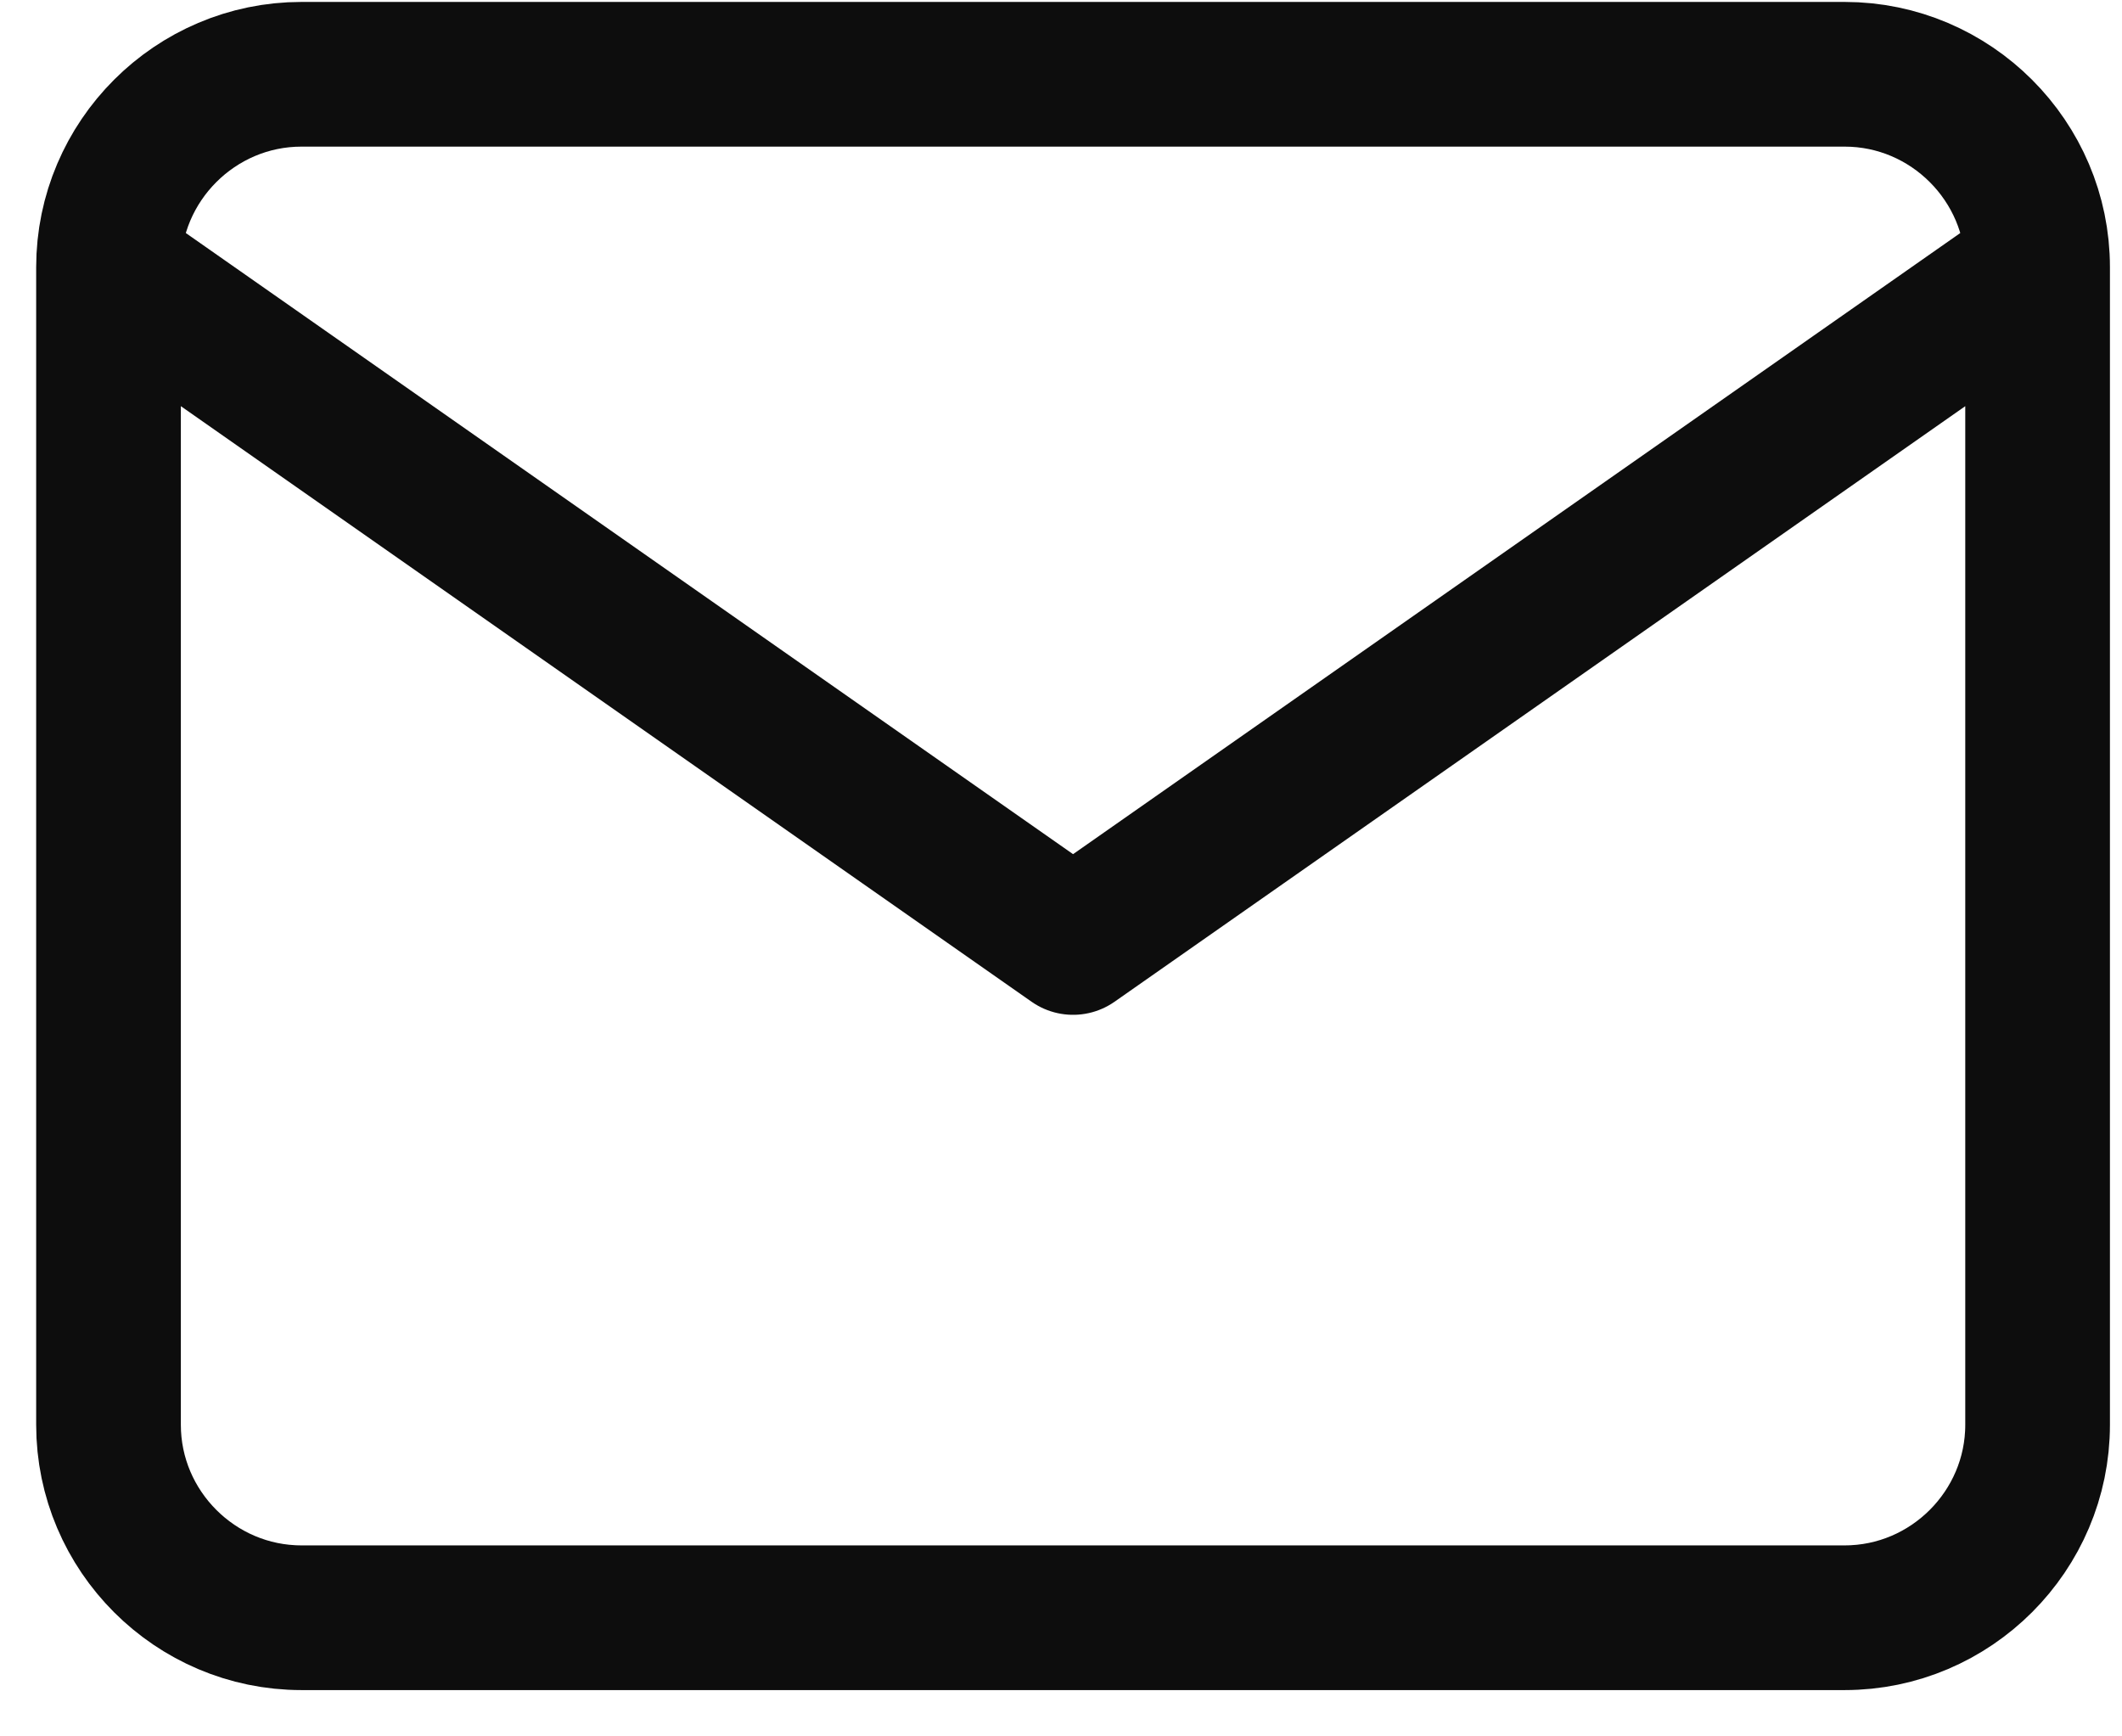
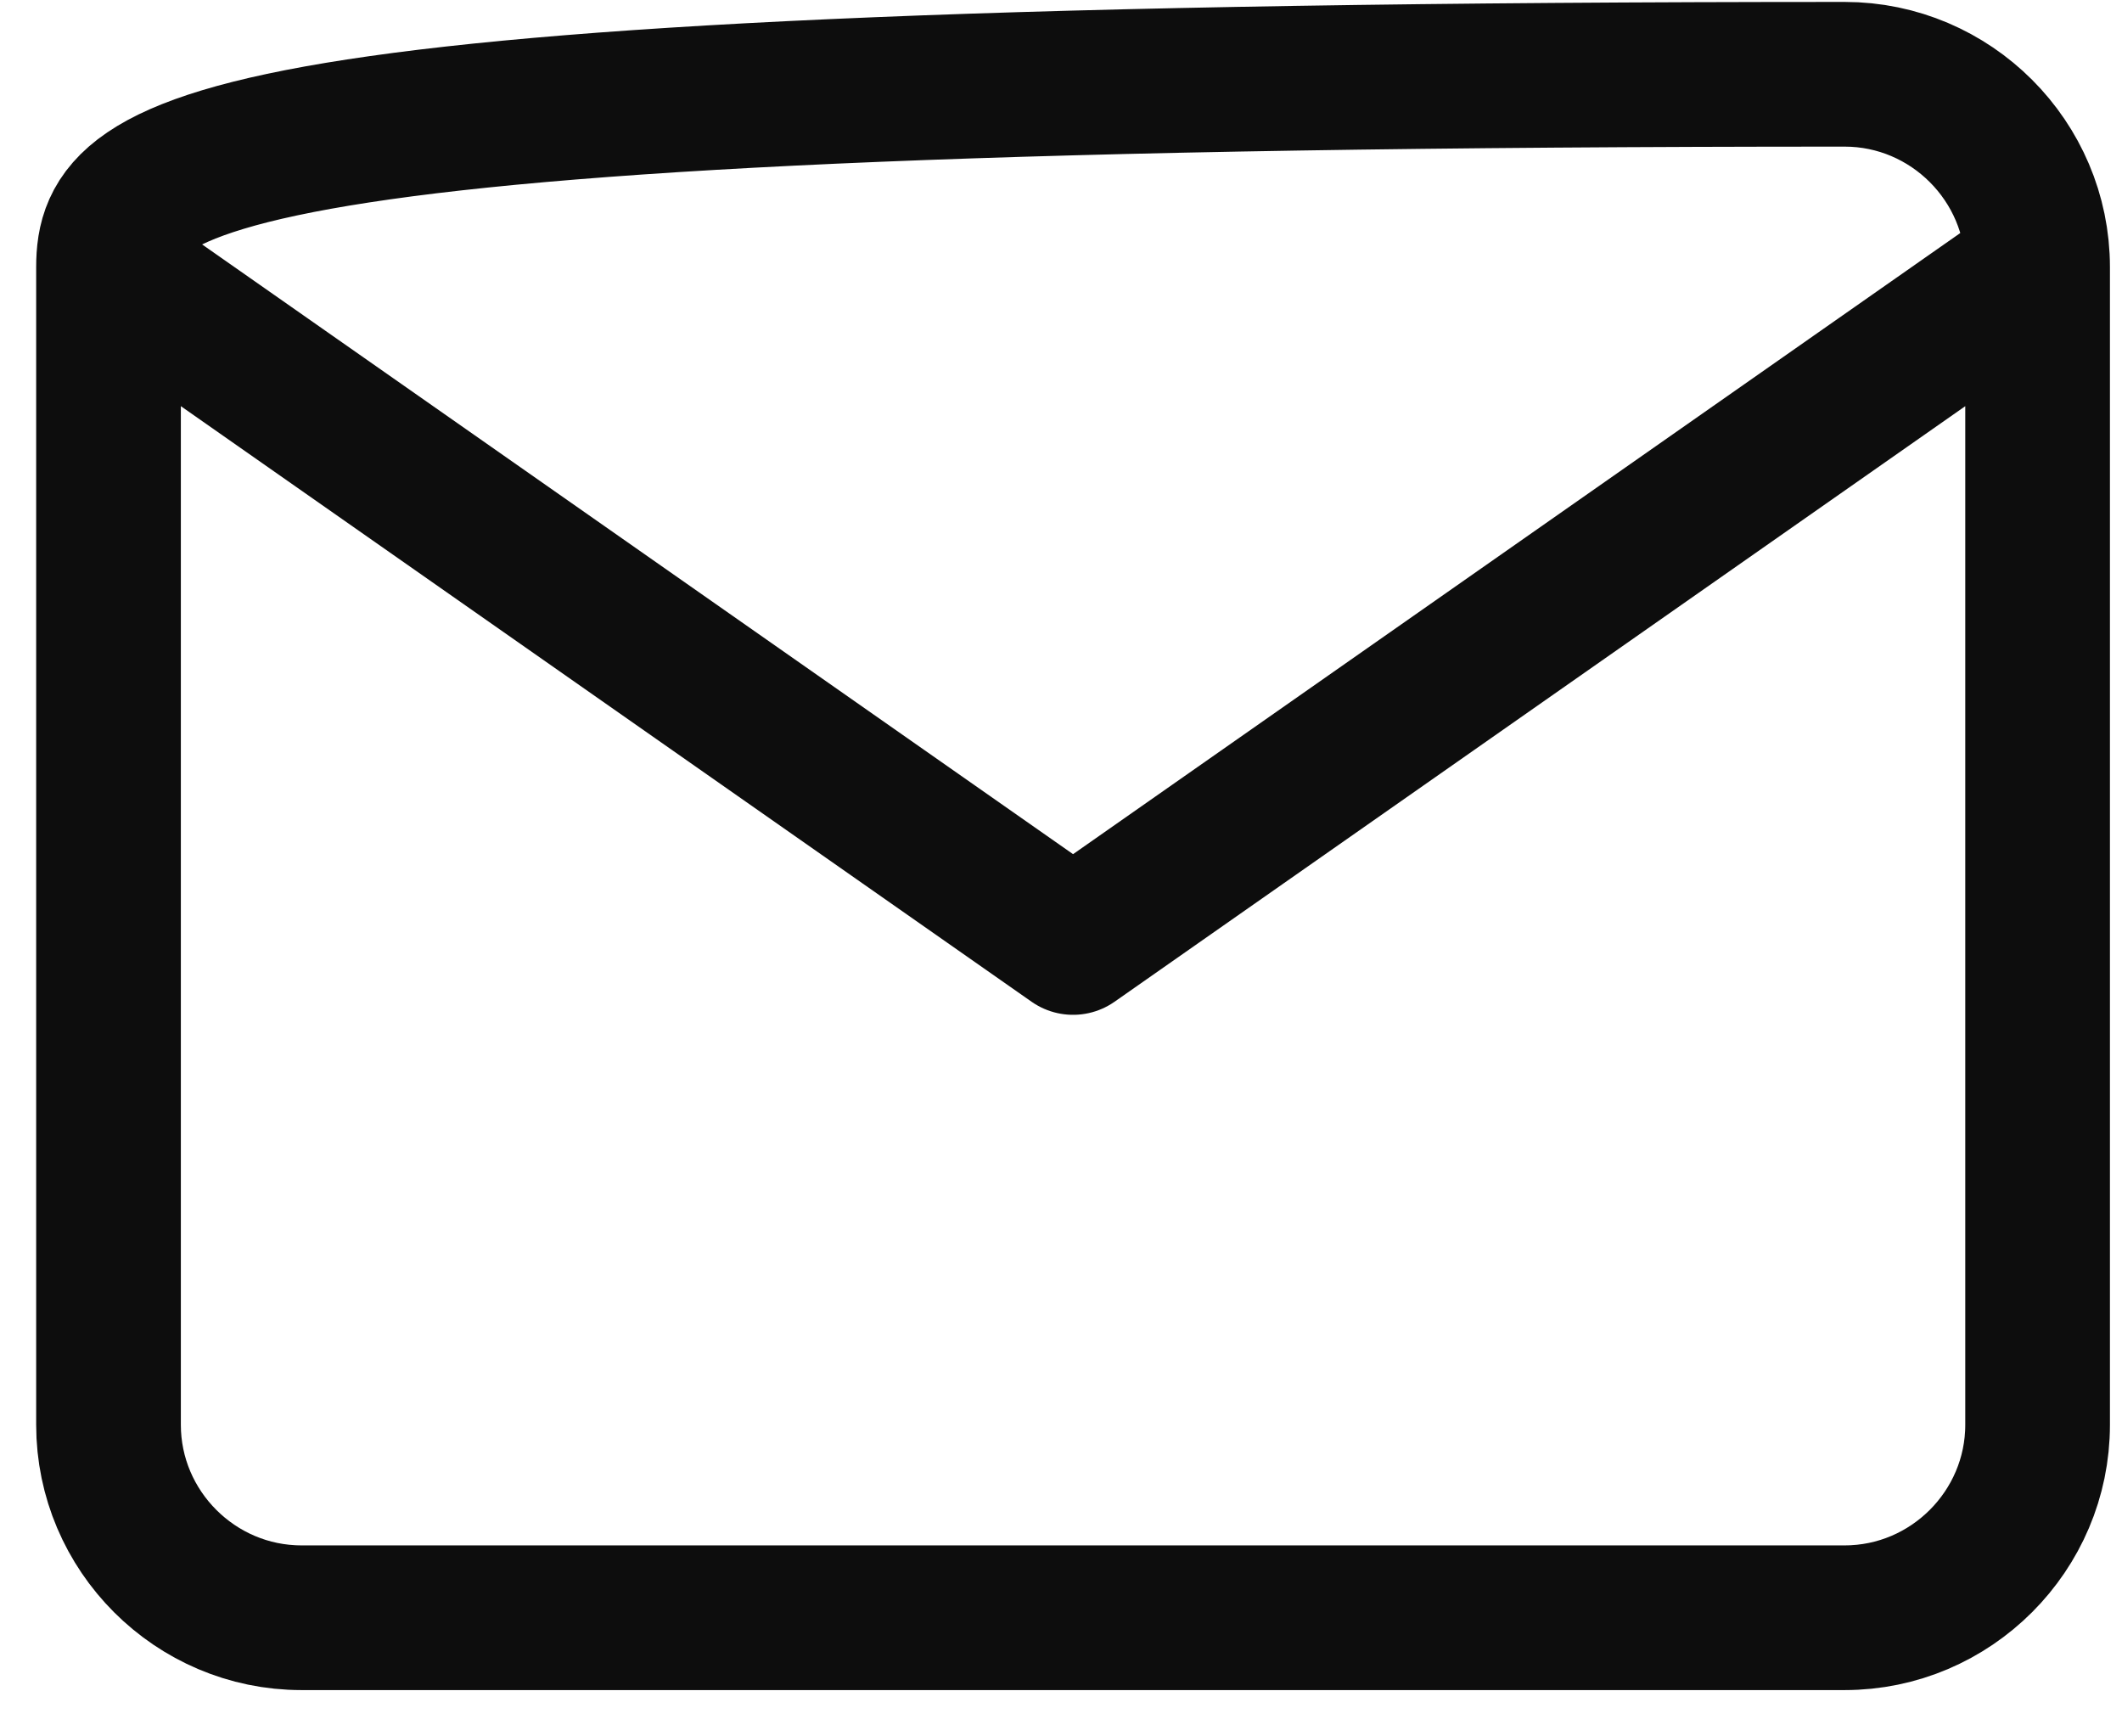
<svg xmlns="http://www.w3.org/2000/svg" width="22" height="18" viewBox="0 0 22 18" fill="none">
-   <path d="M21.125 2.77C21.125 1.67 20.225 0.77 19.125 0.77H3.125C2.025 0.77 1.125 1.67 1.125 2.77M21.125 2.77V14.77C21.125 15.87 20.225 16.77 19.125 16.77H3.125C2.025 16.77 1.125 15.87 1.125 14.77V2.77M21.125 2.77L11.125 9.77L1.125 2.77" stroke="#0D0D0D" stroke-width="1.5" stroke-linecap="round" stroke-linejoin="round" />
+   <path d="M21.125 2.77C21.125 1.67 20.225 0.77 19.125 0.77C2.025 0.77 1.125 1.67 1.125 2.77M21.125 2.77V14.77C21.125 15.87 20.225 16.77 19.125 16.77H3.125C2.025 16.77 1.125 15.87 1.125 14.77V2.77M21.125 2.77L11.125 9.77L1.125 2.77" stroke="#0D0D0D" stroke-width="1.5" stroke-linecap="round" stroke-linejoin="round" />
</svg>